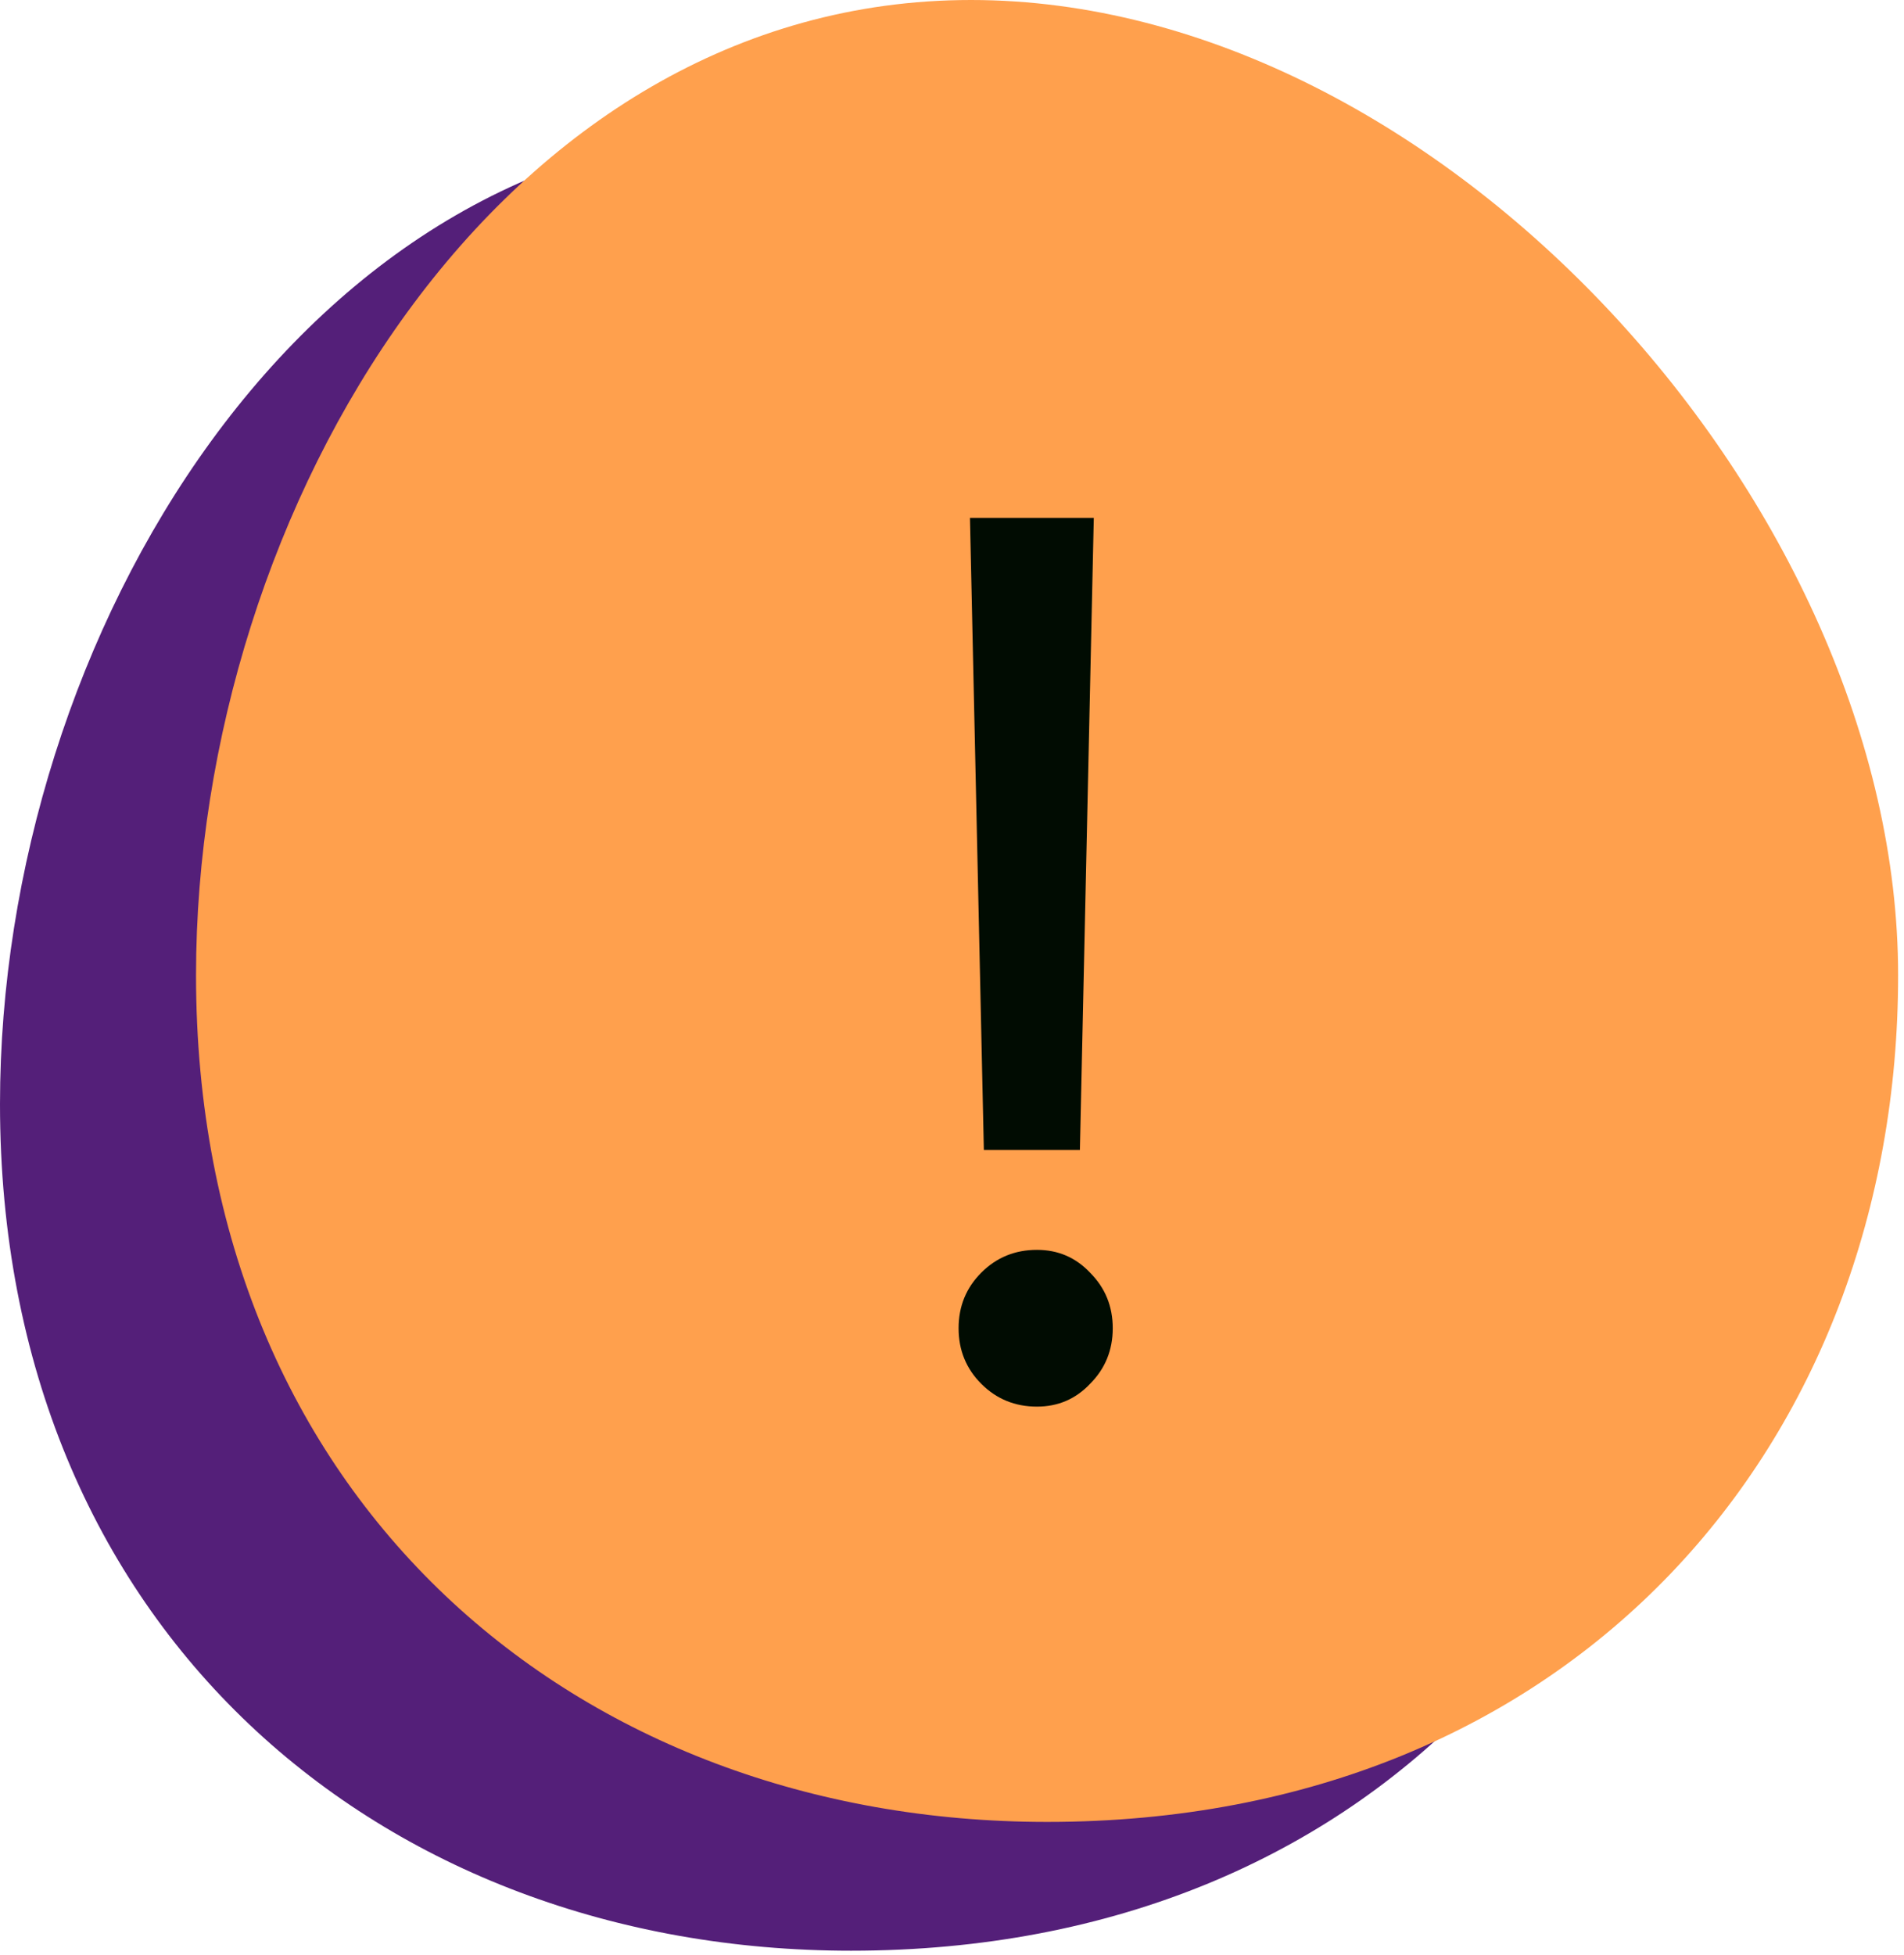
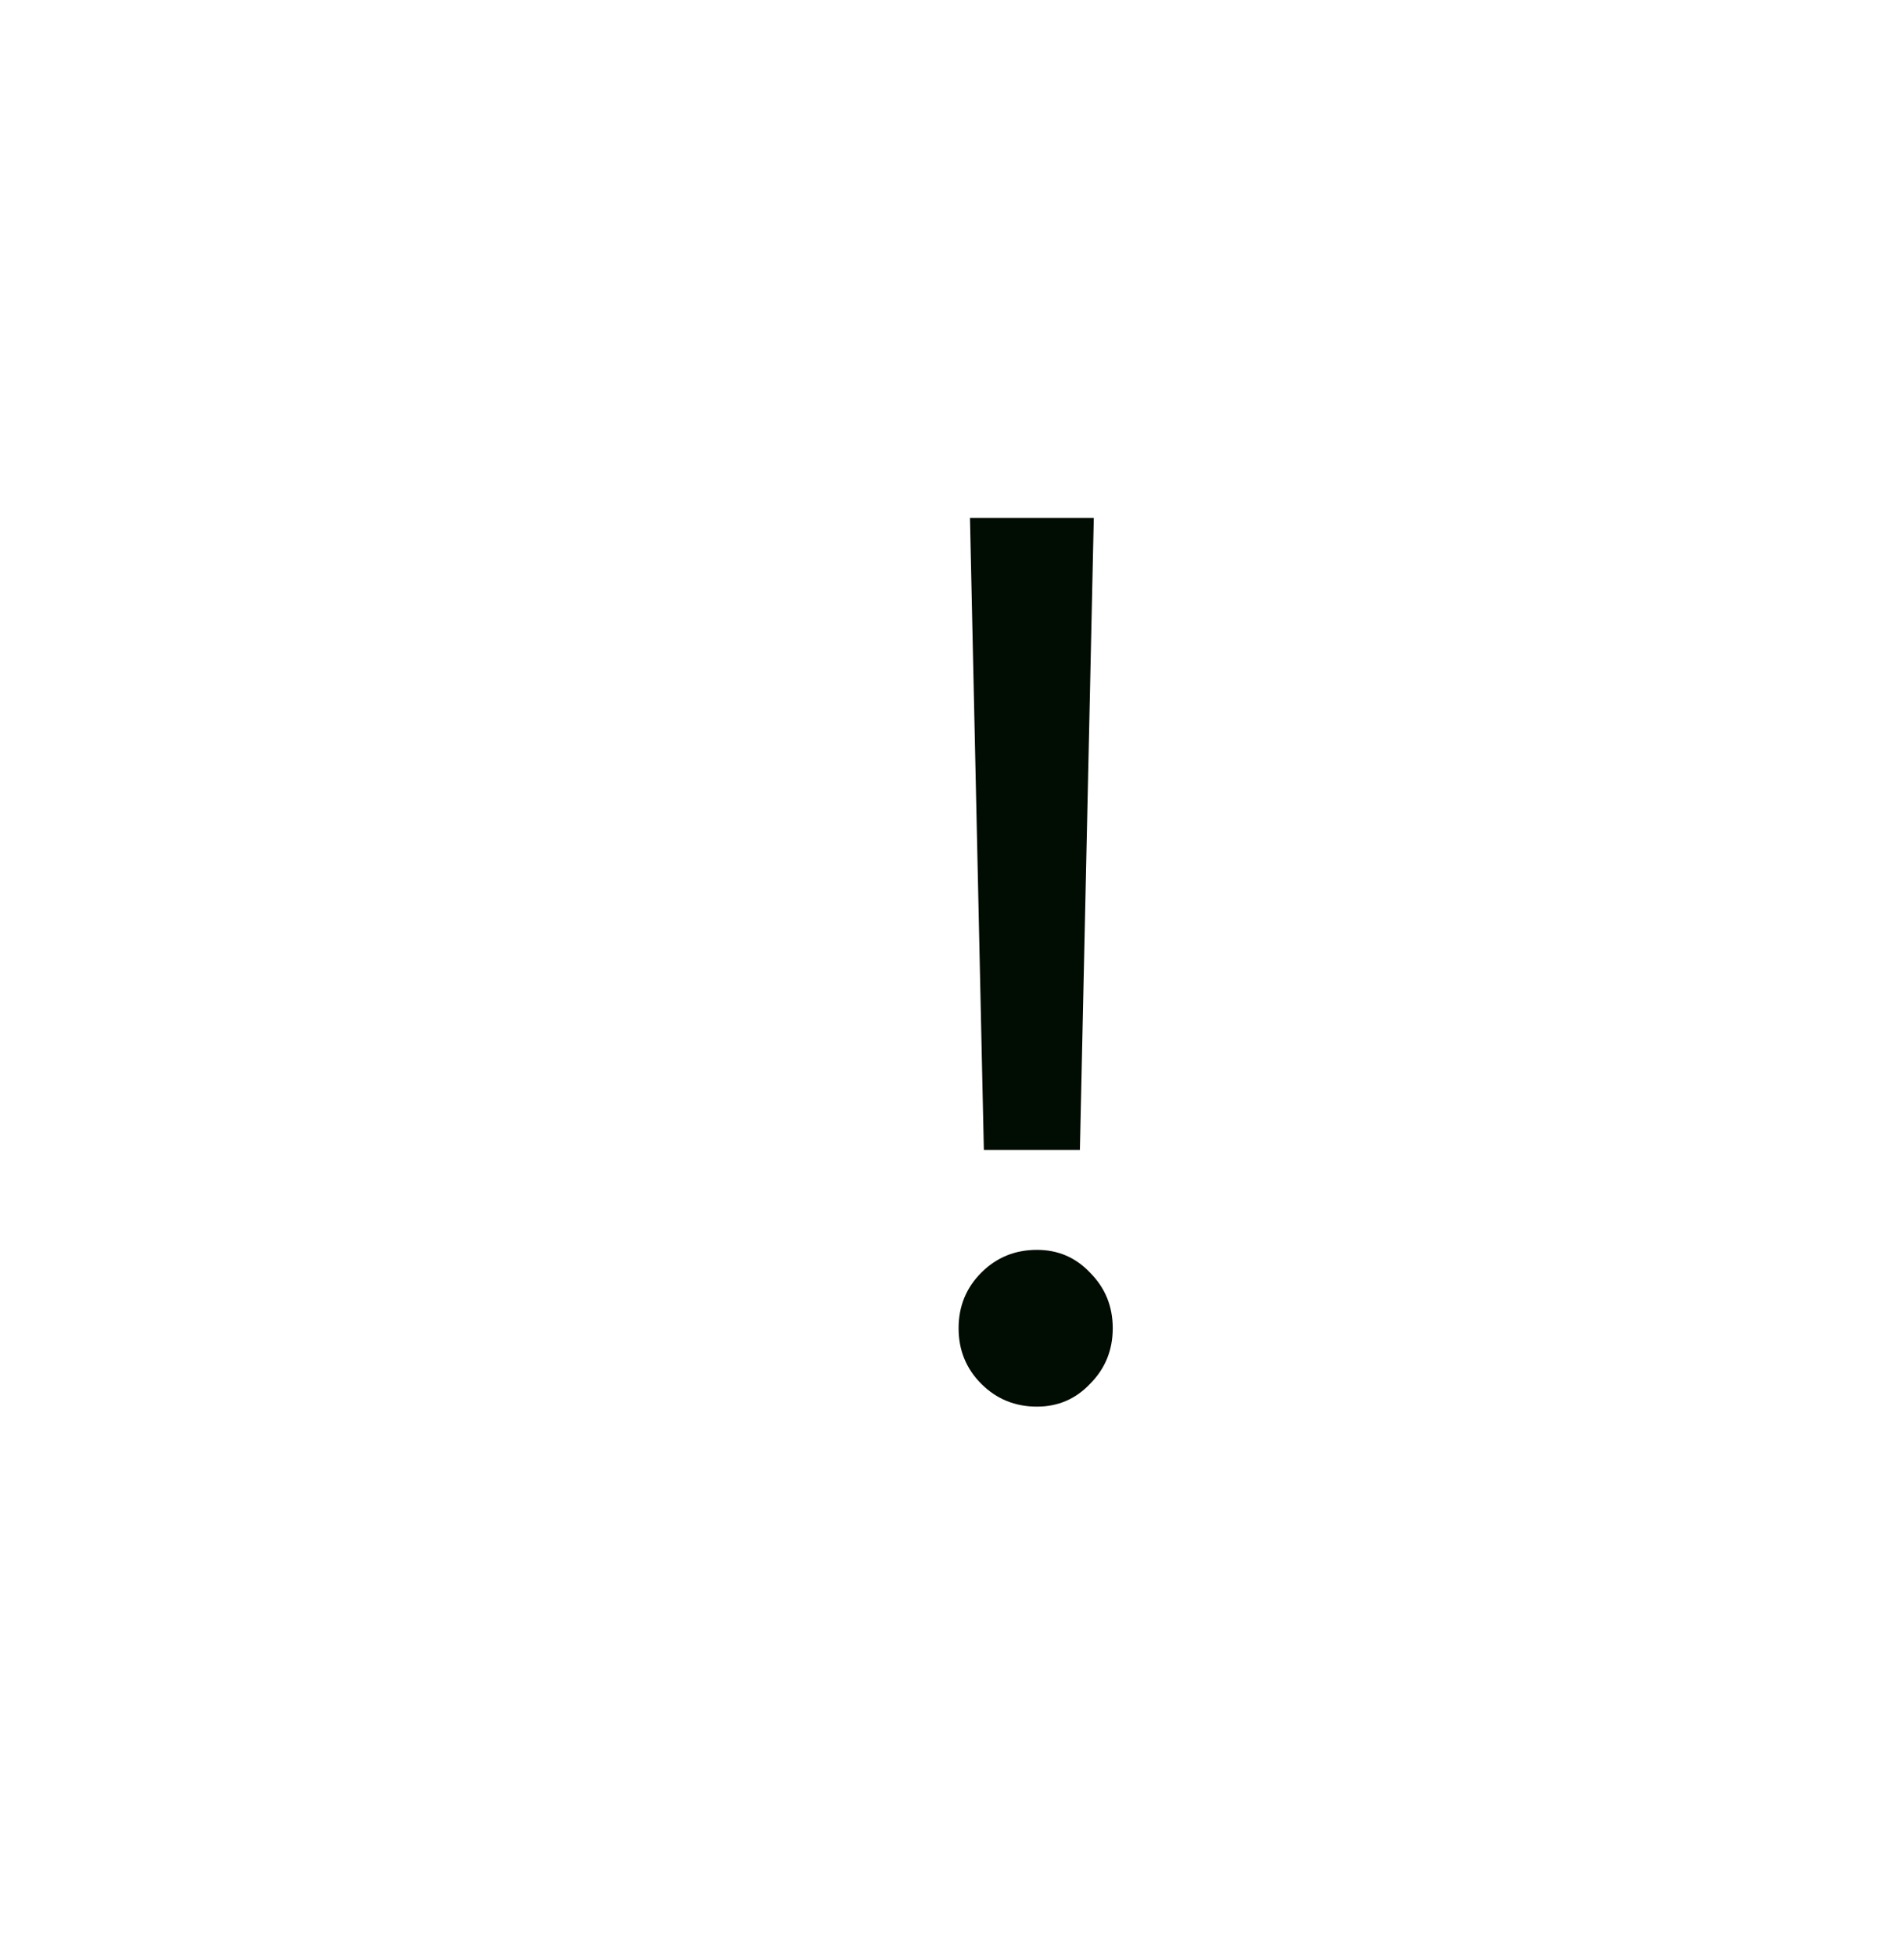
<svg xmlns="http://www.w3.org/2000/svg" width="113" height="116" viewBox="0 0 113 116" fill="none">
-   <path d="M101.017 65.497C101.017 93.239 81.807 115.729 50.509 115.729C22.613 115.729 0 96.668 0 65.497C0 37.755 18.097 7.641 45.992 7.641C73.887 7.641 101.017 37.755 101.017 65.497Z" fill="#541F79" />
-   <path d="M112.651 57.856C112.651 85.598 93.441 108.088 62.143 108.088C34.248 108.088 11.634 89.026 11.634 57.856C11.634 30.114 29.731 0 57.626 0C85.521 0 112.651 30.114 112.651 57.856Z" fill="#FFA04D" />
  <path d="M64.915 30.725L64.091 68.225H58.391L57.566 30.725H64.915ZM61.541 83.45C60.24 83.45 59.141 83 58.24 82.1C57.34 81.2 56.891 80.1 56.891 78.8C56.891 77.5 57.34 76.4 58.24 75.5C59.141 74.6 60.24 74.15 61.541 74.15C62.791 74.15 63.84 74.6 64.691 75.5C65.591 76.4 66.04 77.5 66.04 78.8C66.04 80.1 65.591 81.2 64.691 82.1C63.84 83 62.791 83.45 61.541 83.45Z" fill="#010C02" />
</svg>